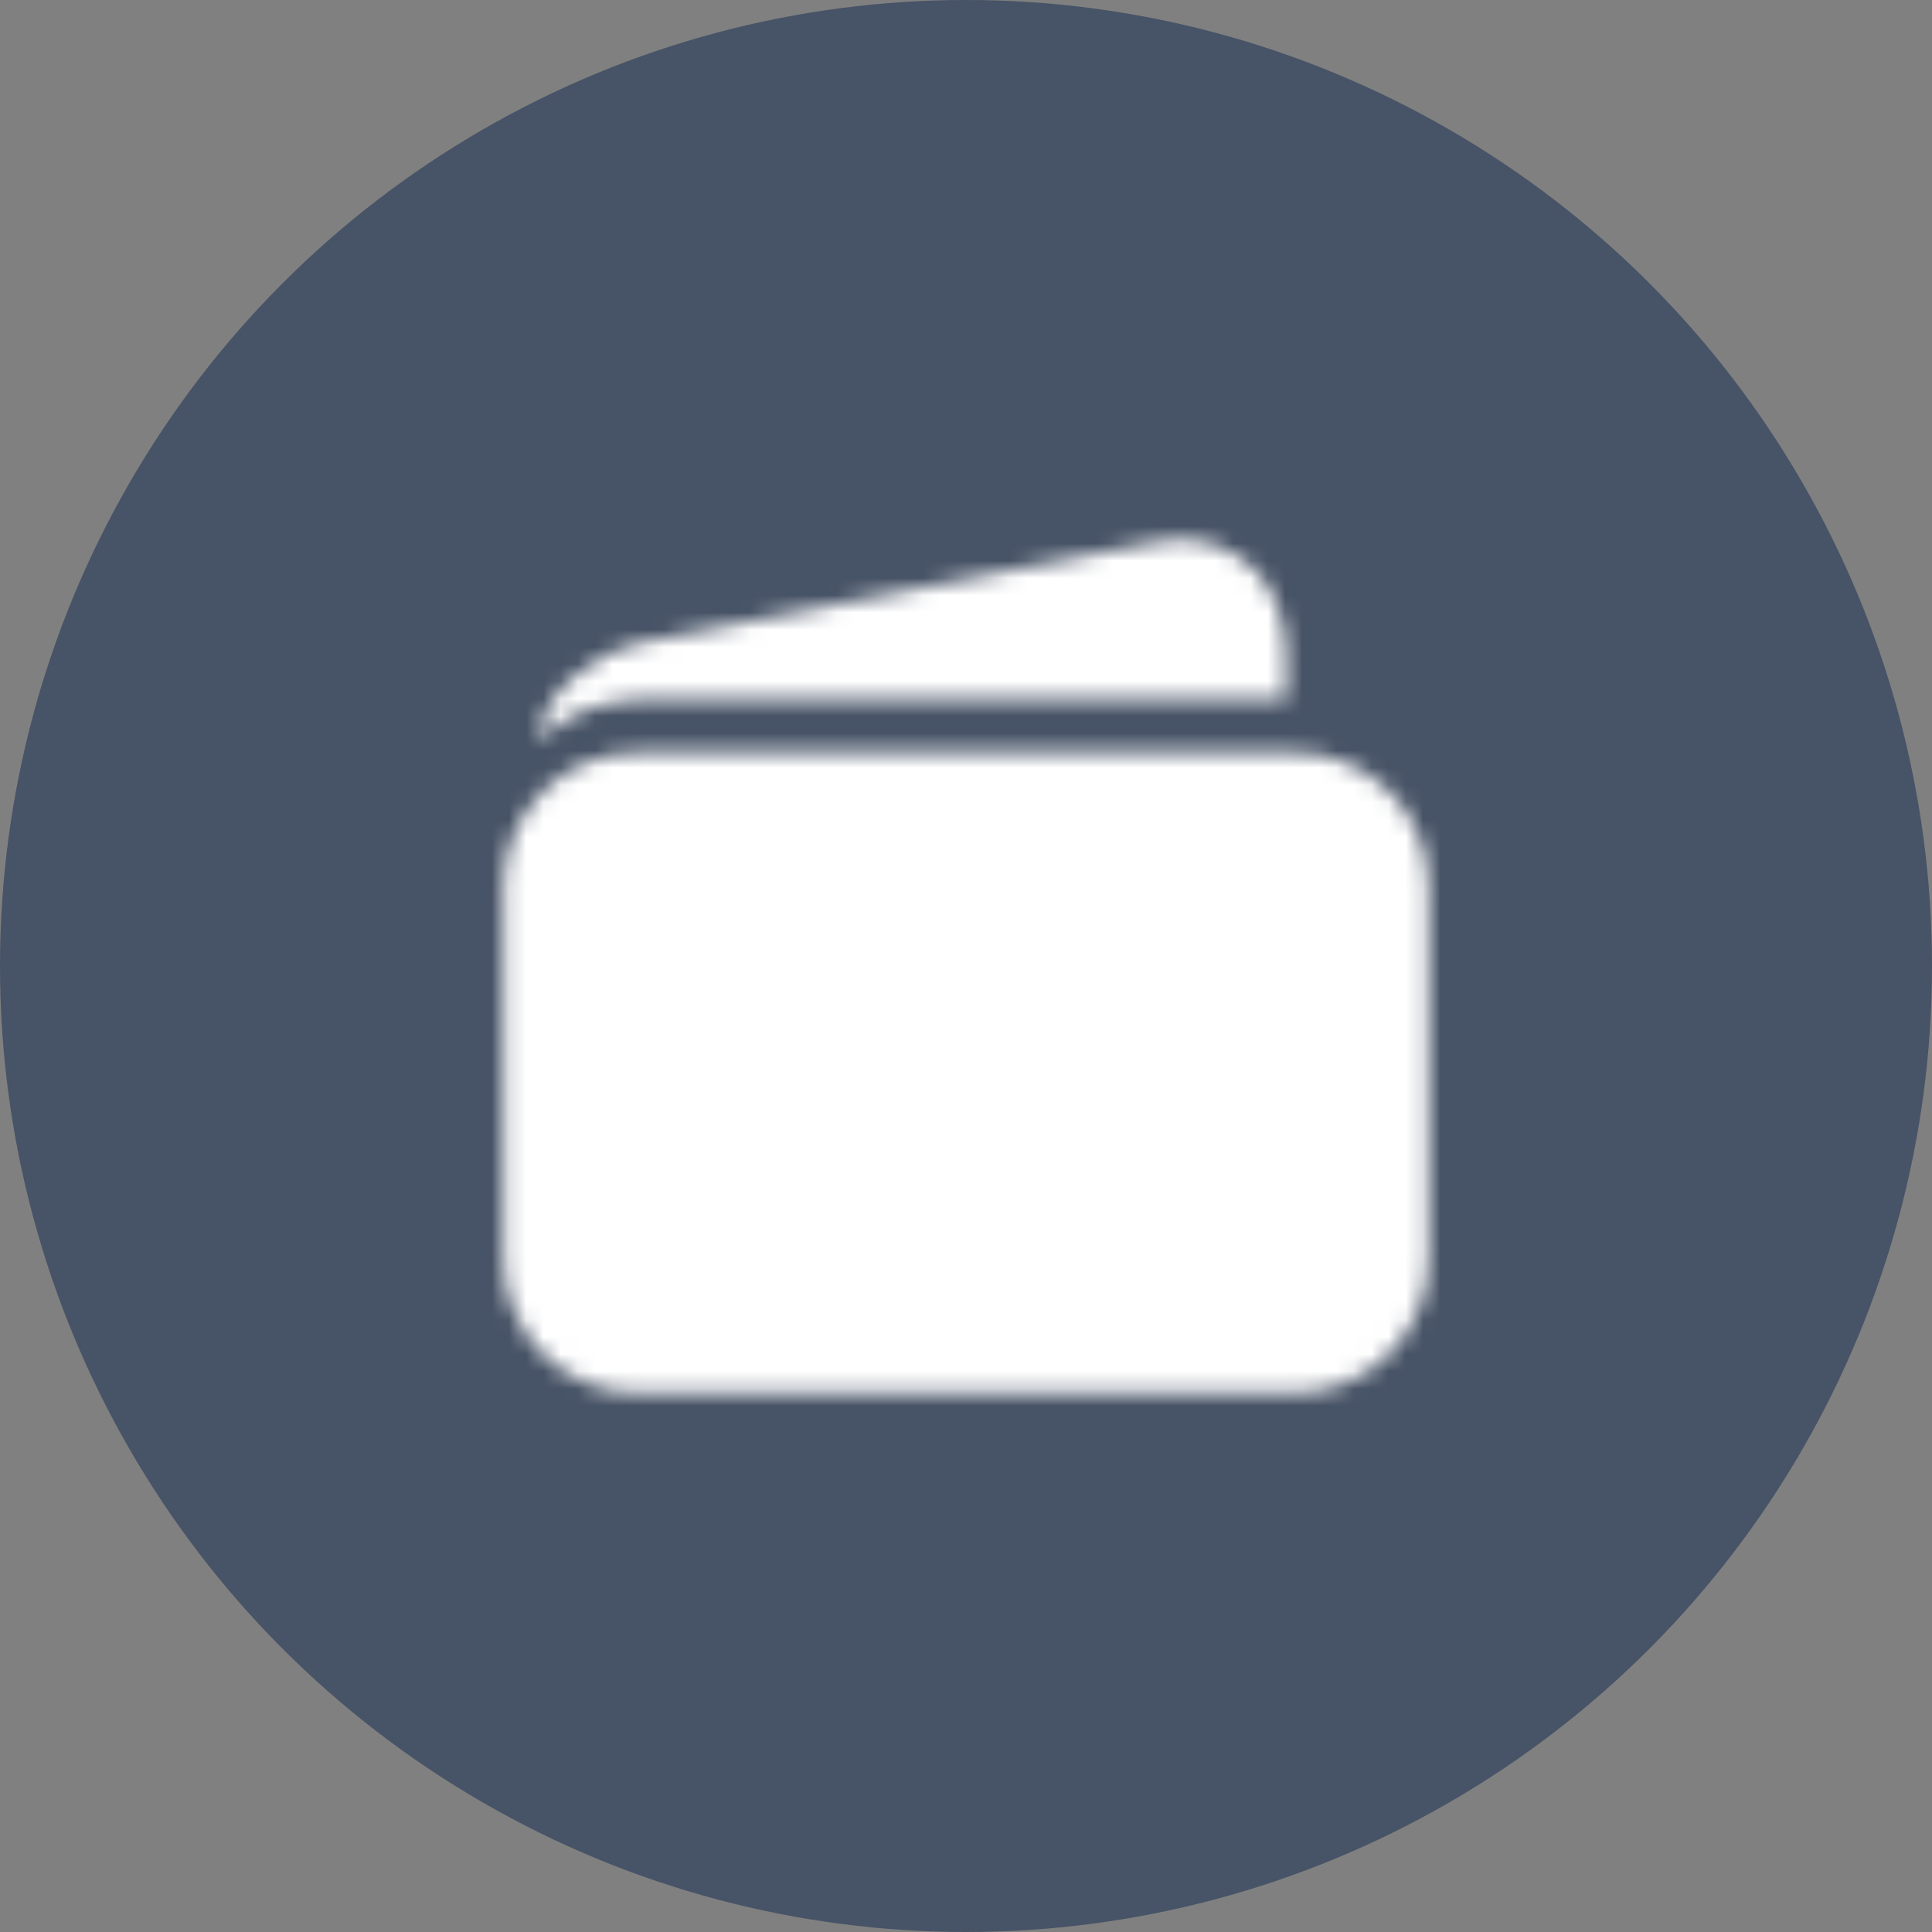
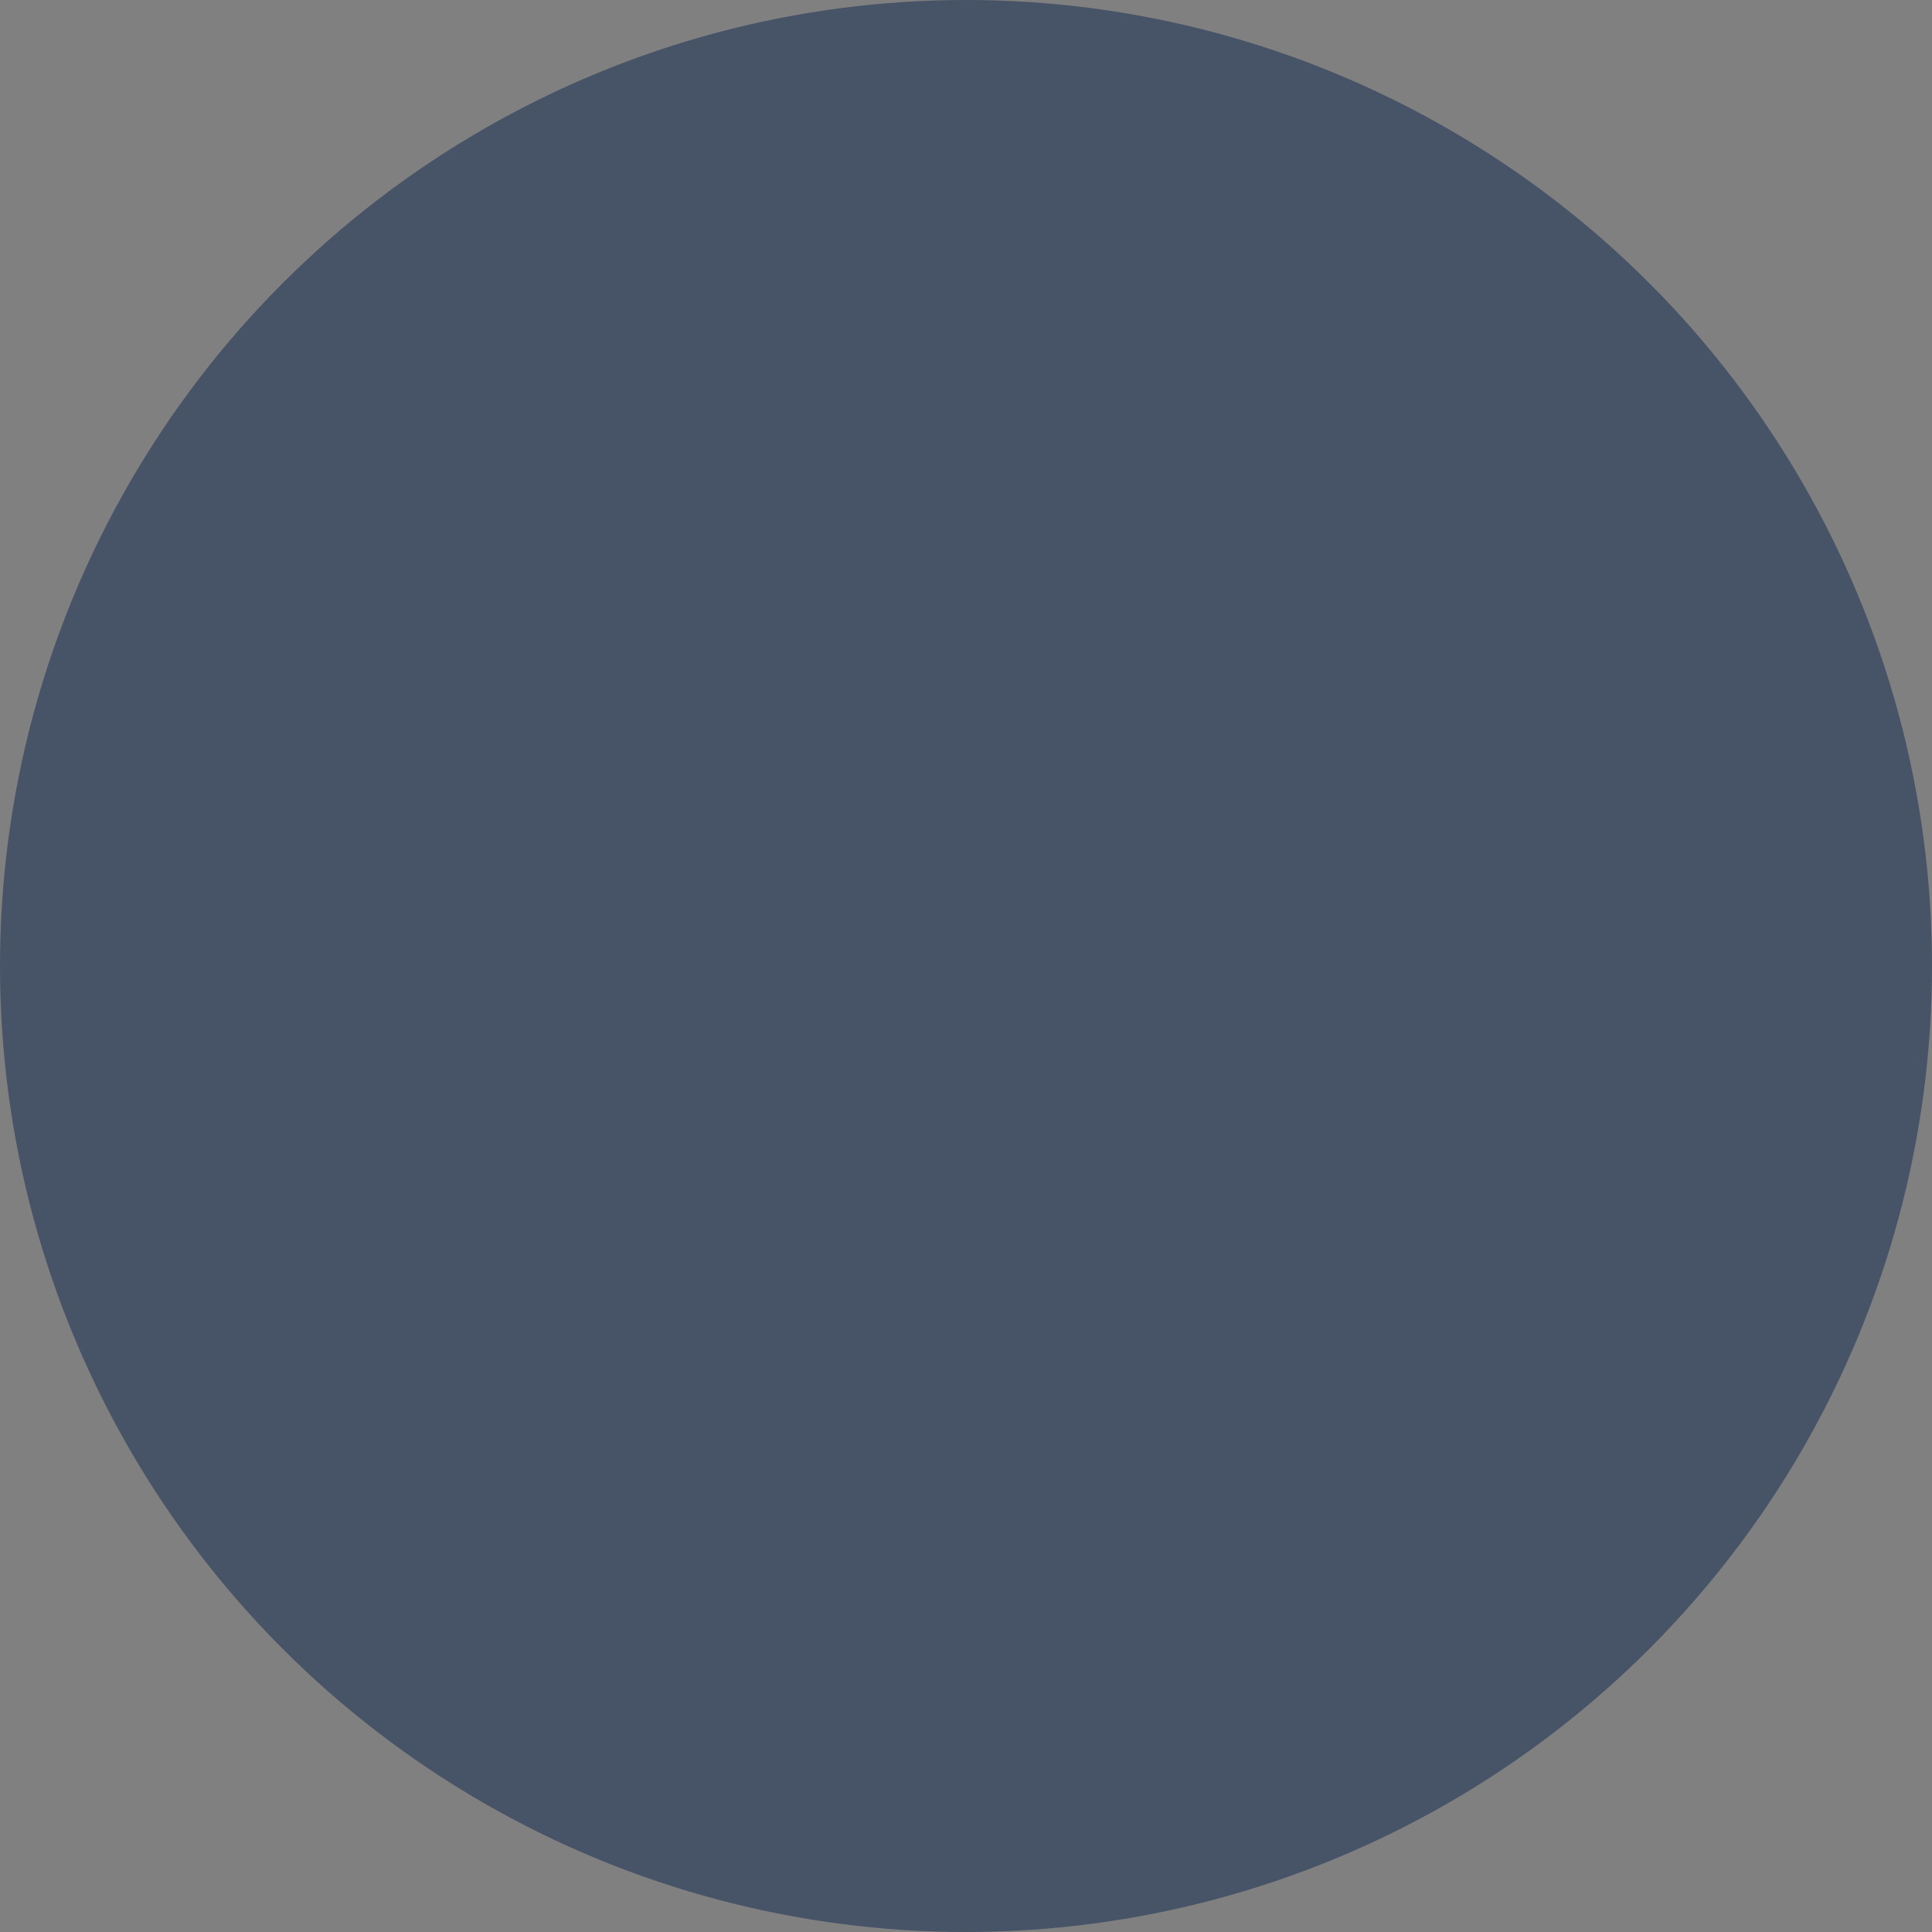
<svg xmlns="http://www.w3.org/2000/svg" xmlns:xlink="http://www.w3.org/1999/xlink" width="112px" height="112px" viewBox="0 0 112 112" version="1.1">
  <rect x="0" y="0" width="112" height="112" fill="#808080" stroke="none" />
  <title>Preis@1x</title>
  <desc>Created with Sketch.</desc>
  <defs>
-     <path d="M52.078,20.625 L13.922,20.625 C9.655,20.625 6.187,24.093 6.187,28.359 L6.187,50.016 C6.187,54.282 9.655,57.75 13.922,57.75 L52.078,57.75 C56.345,57.75 59.813,54.282 59.813,50.016 L59.813,28.359 C59.813,24.093 56.345,20.625 52.078,20.625 Z M44.202,8.379 L13.922,14.296 C11.602,14.811 8.25,17.145 8.25,19.98 C8.25,19.98 10.184,17.531 14.566,17.531 L51.563,17.531 L51.563,14.889 C51.563,13.264 50.918,11.189 49.771,10.042 C48.314,8.585 46.226,7.954 44.202,8.379 Z" id="path-1" />
-   </defs>
+     </defs>
  <g id="Startseite" stroke="none" stroke-width="1" fill="none" fill-rule="evenodd">
    <g id="Extra-Large-Desktop-/-Startseite-" transform="translate(-807, -714)">
      <g id="Group-12" transform="translate(165, 621)">
        <g id="Group-27" transform="translate(0, 93)">
          <g id="Preis" transform="translate(642, 0)">
            <circle id="Oval-Copy-2" fill="#475366" cx="56" cy="56" r="56" />
            <g id="wallet" transform="translate(23, 23)">
              <mask id="mask-2" fill="white">
                <use xlink:href="#path-1" />
              </mask>
              <g fill-rule="nonzero" />
              <g id="🎨-color" stroke-width="1" fill-rule="evenodd" mask="url(#mask-2)" fill="#FFFFFF">
-                 <rect id="color" x="0" y="0" width="66" height="66" />
-               </g>
+                 </g>
            </g>
          </g>
        </g>
      </g>
    </g>
  </g>
</svg>